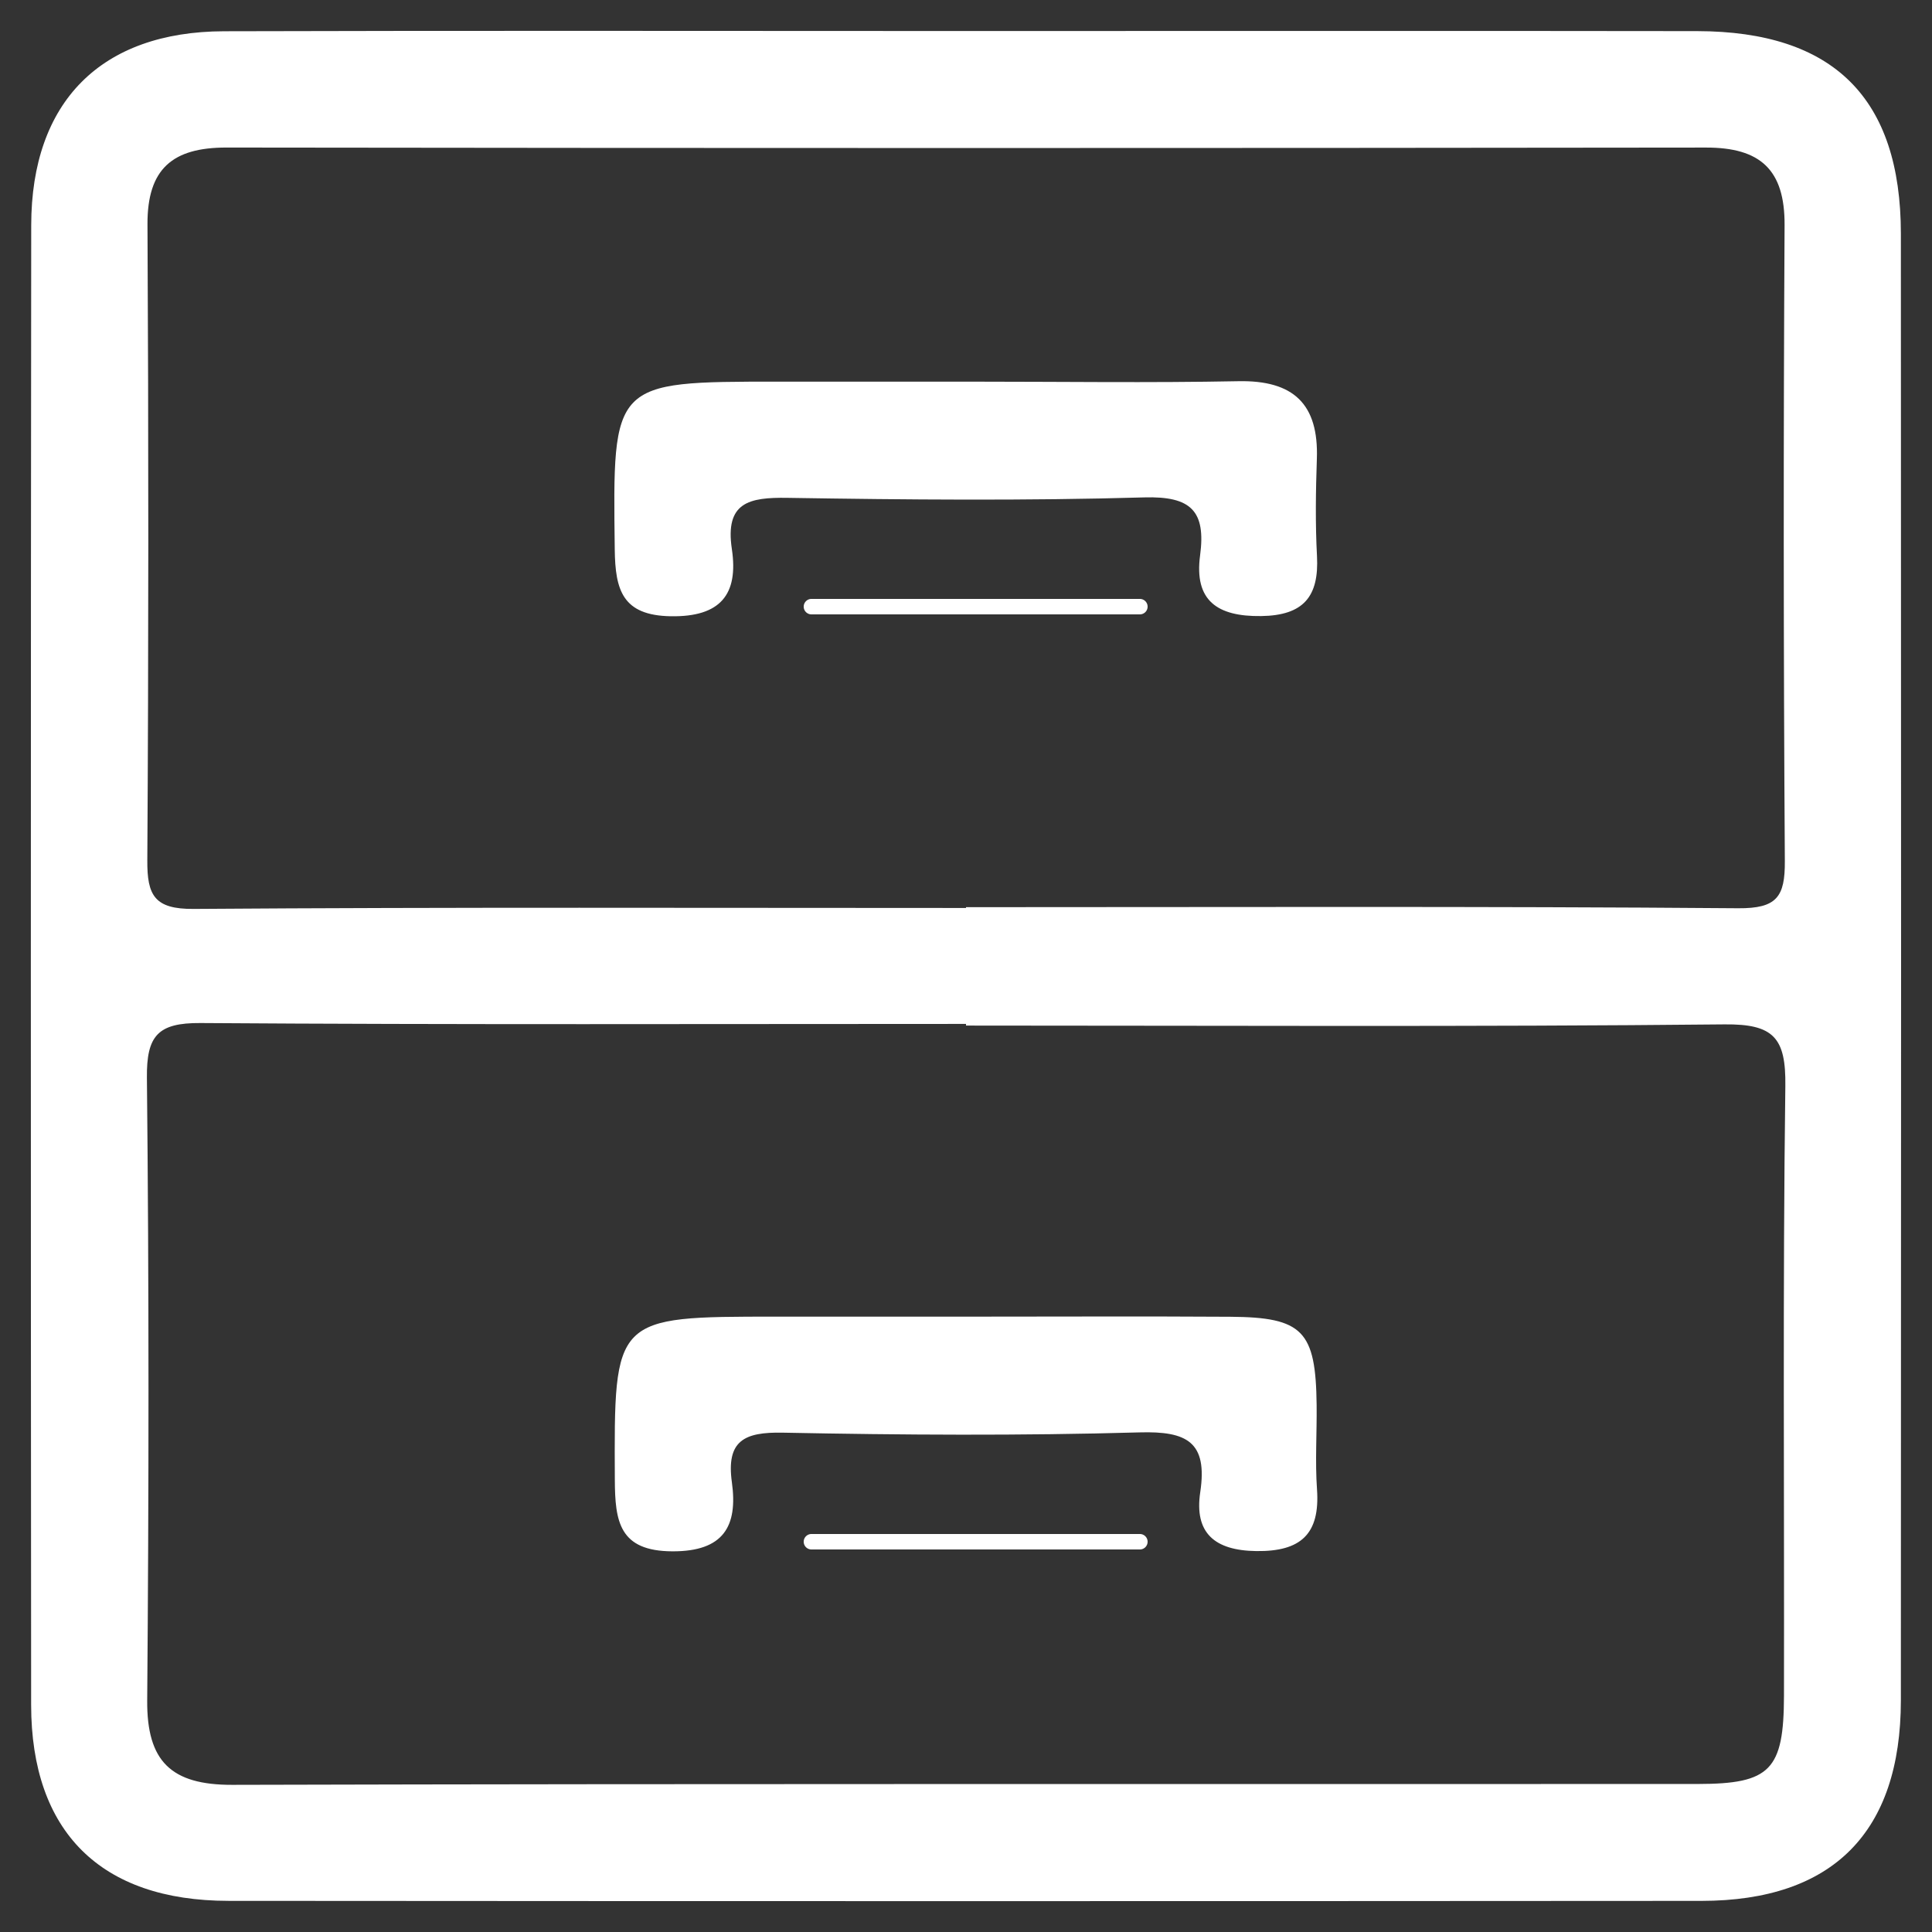
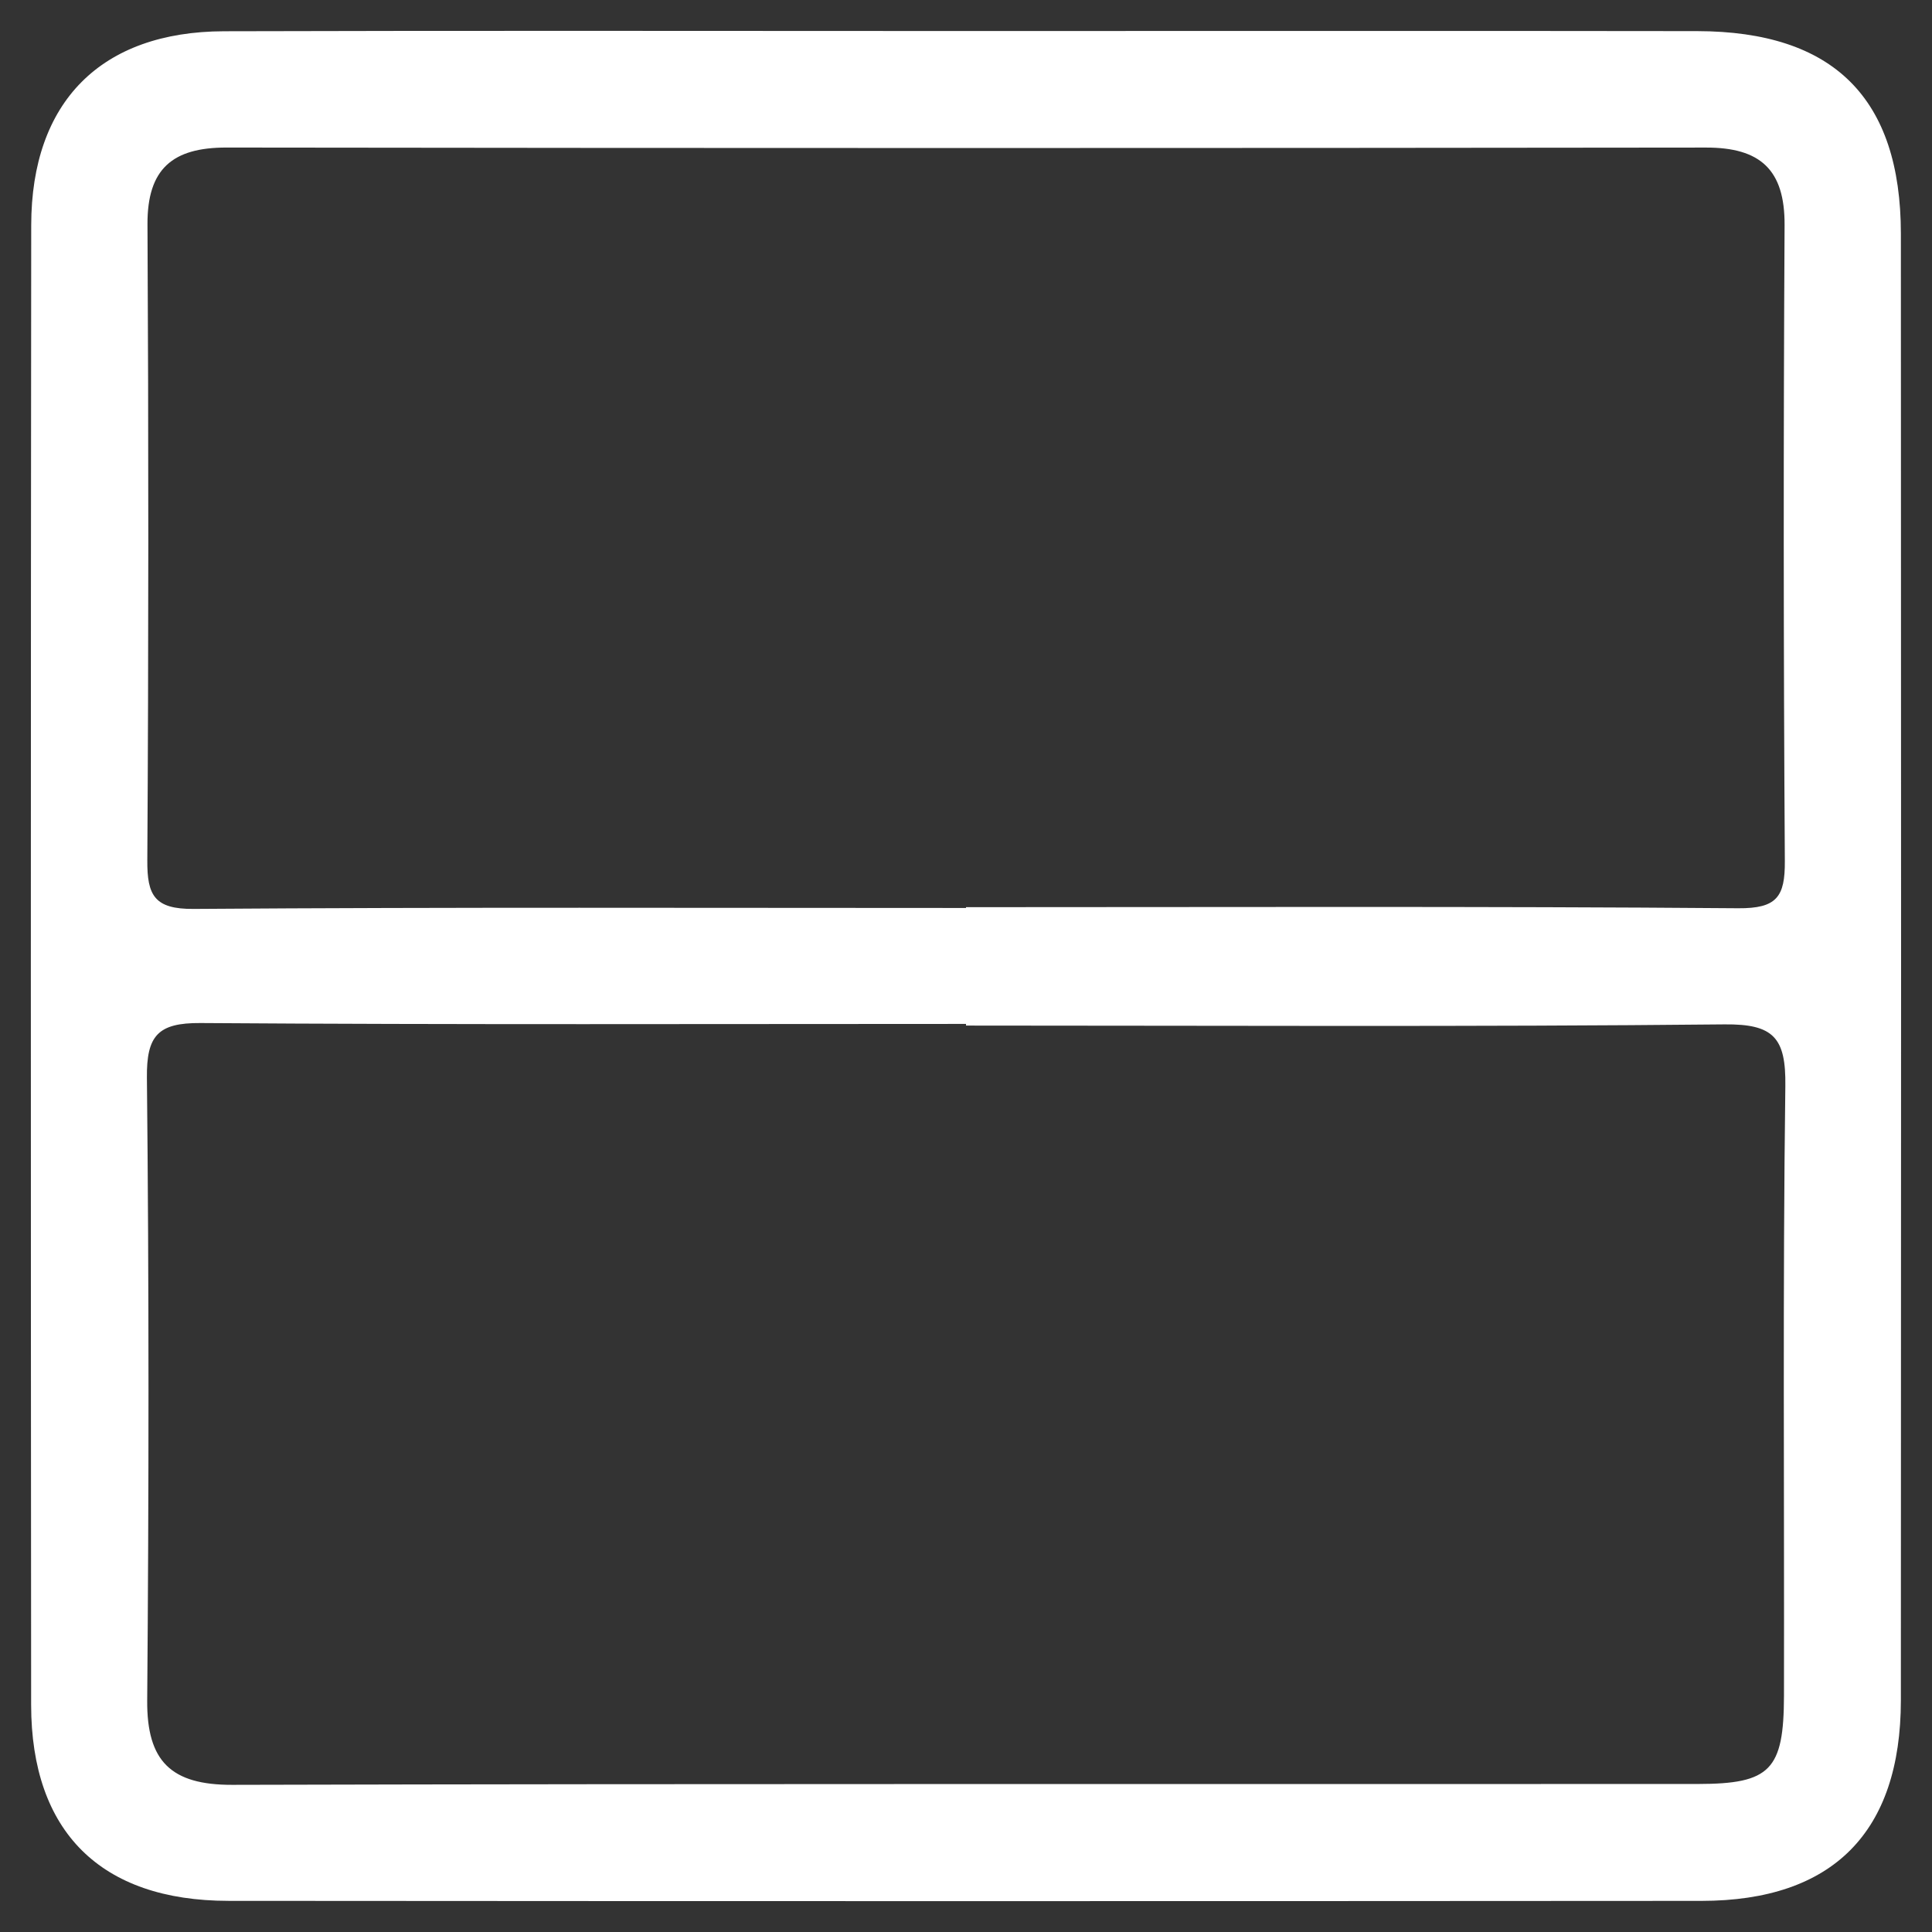
<svg xmlns="http://www.w3.org/2000/svg" width="500" height="500">
  <rect width="100%" height="100%" fill="#333333" stroke="none" />
  <path fill-rule="evenodd" clip-rule="evenodd" fill="#FFF" d="M491.946 60.487c-.02-35.107-17.43-52.381-52.729-52.432-62.702-.091-125.404-.027-188.108-.025-64.381.002-128.764-.131-193.145.059-31.808.094-49.852 18.224-49.885 50.192-.128 127.644-.118 255.29-.02 382.932.024 32.846 18.001 50.699 51.054 50.727 127.085.099 254.172.092 381.255.006 33.955-.025 51.553-17.752 51.576-51.883.077-126.525.072-253.051.002-379.576zM38.168 58.103c-.077-14.45 6.511-19.936 20.456-19.919 127.637.168 255.272.165 382.91.006 14.016-.018 20.393 5.706 20.313 20.069-.302 54.86-.286 109.723.067 164.583.06 9.262-2.069 12.292-12.101 12.212-66.612-.533-132.813-.277-199.813-.277v.207c-67 0-133.265-.232-199.875.246-10.13.073-12.058-3.472-12.001-12.545.334-54.86.334-109.723.044-164.582zM461.692 438.83c-.038 19.22-3.518 22.849-22.245 22.863-126.445.071-252.892-.112-379.336.223-15.833.039-22.141-6.079-22.015-21.858.434-53.705.478-107.426-.076-161.128-.114-10.886 2.824-14.247 13.875-14.169 66.013.46 132.104.23 198.104.23v.427c65 0 130.869.354 196.324-.309 12.737-.131 15.887 3.506 15.721 15.948-.687 52.583-.25 105.183-.352 157.773z" />
-   <path fill-rule="evenodd" clip-rule="evenodd" fill="#FFF" d="M251.686 98.772c22.947.003 45.899.328 68.839-.116 14.215-.276 20.761 5.894 20.277 20.066-.287 8.385-.415 16.807.032 25.178.56 10.494-3.478 15.387-14.454 15.538-11.309.154-17.367-3.961-15.799-15.688 1.541-11.515-2.358-15.371-14.431-15.023-30.756.885-61.559.604-92.334.115-9.948-.158-16.221 1.133-14.411 13.254 1.754 11.758-2.954 17.6-15.803 17.39-12.524-.207-14.374-6.797-14.504-17.273-.54-43.448-.757-43.445 42.218-43.442l50.37.001zM251.25 340.746c22.388 0 44.776-.112 67.164.032 18.771.125 22.116 3.656 22.329 22.843.081 7.271-.413 14.578.095 21.818.816 11.597-4.198 16.128-15.713 15.977-10.796-.142-16.086-4.688-14.501-15.254 1.958-13.05-3.502-15.806-15.709-15.46-30.756.874-61.563.677-92.334.07-9.992-.193-14.663 2.077-13.168 12.856 1.571 11.347-2.136 17.892-15.365 17.853-13.818-.036-14.878-7.759-14.93-18.536-.197-42.206-.395-42.206 41.762-42.199h50.37z" />
-   <path fill-rule="evenodd" clip-rule="evenodd" fill="#FFF" d="M297 157a2 2 0 0 1-2 2h-85a2 2 0 0 1 0-4h85a2 2 0 0 1 2 2zM297 399a2 2 0 0 1-2 2h-85a2 2 0 0 1 0-4h85a2 2 0 0 1 2 2z" />
</svg>